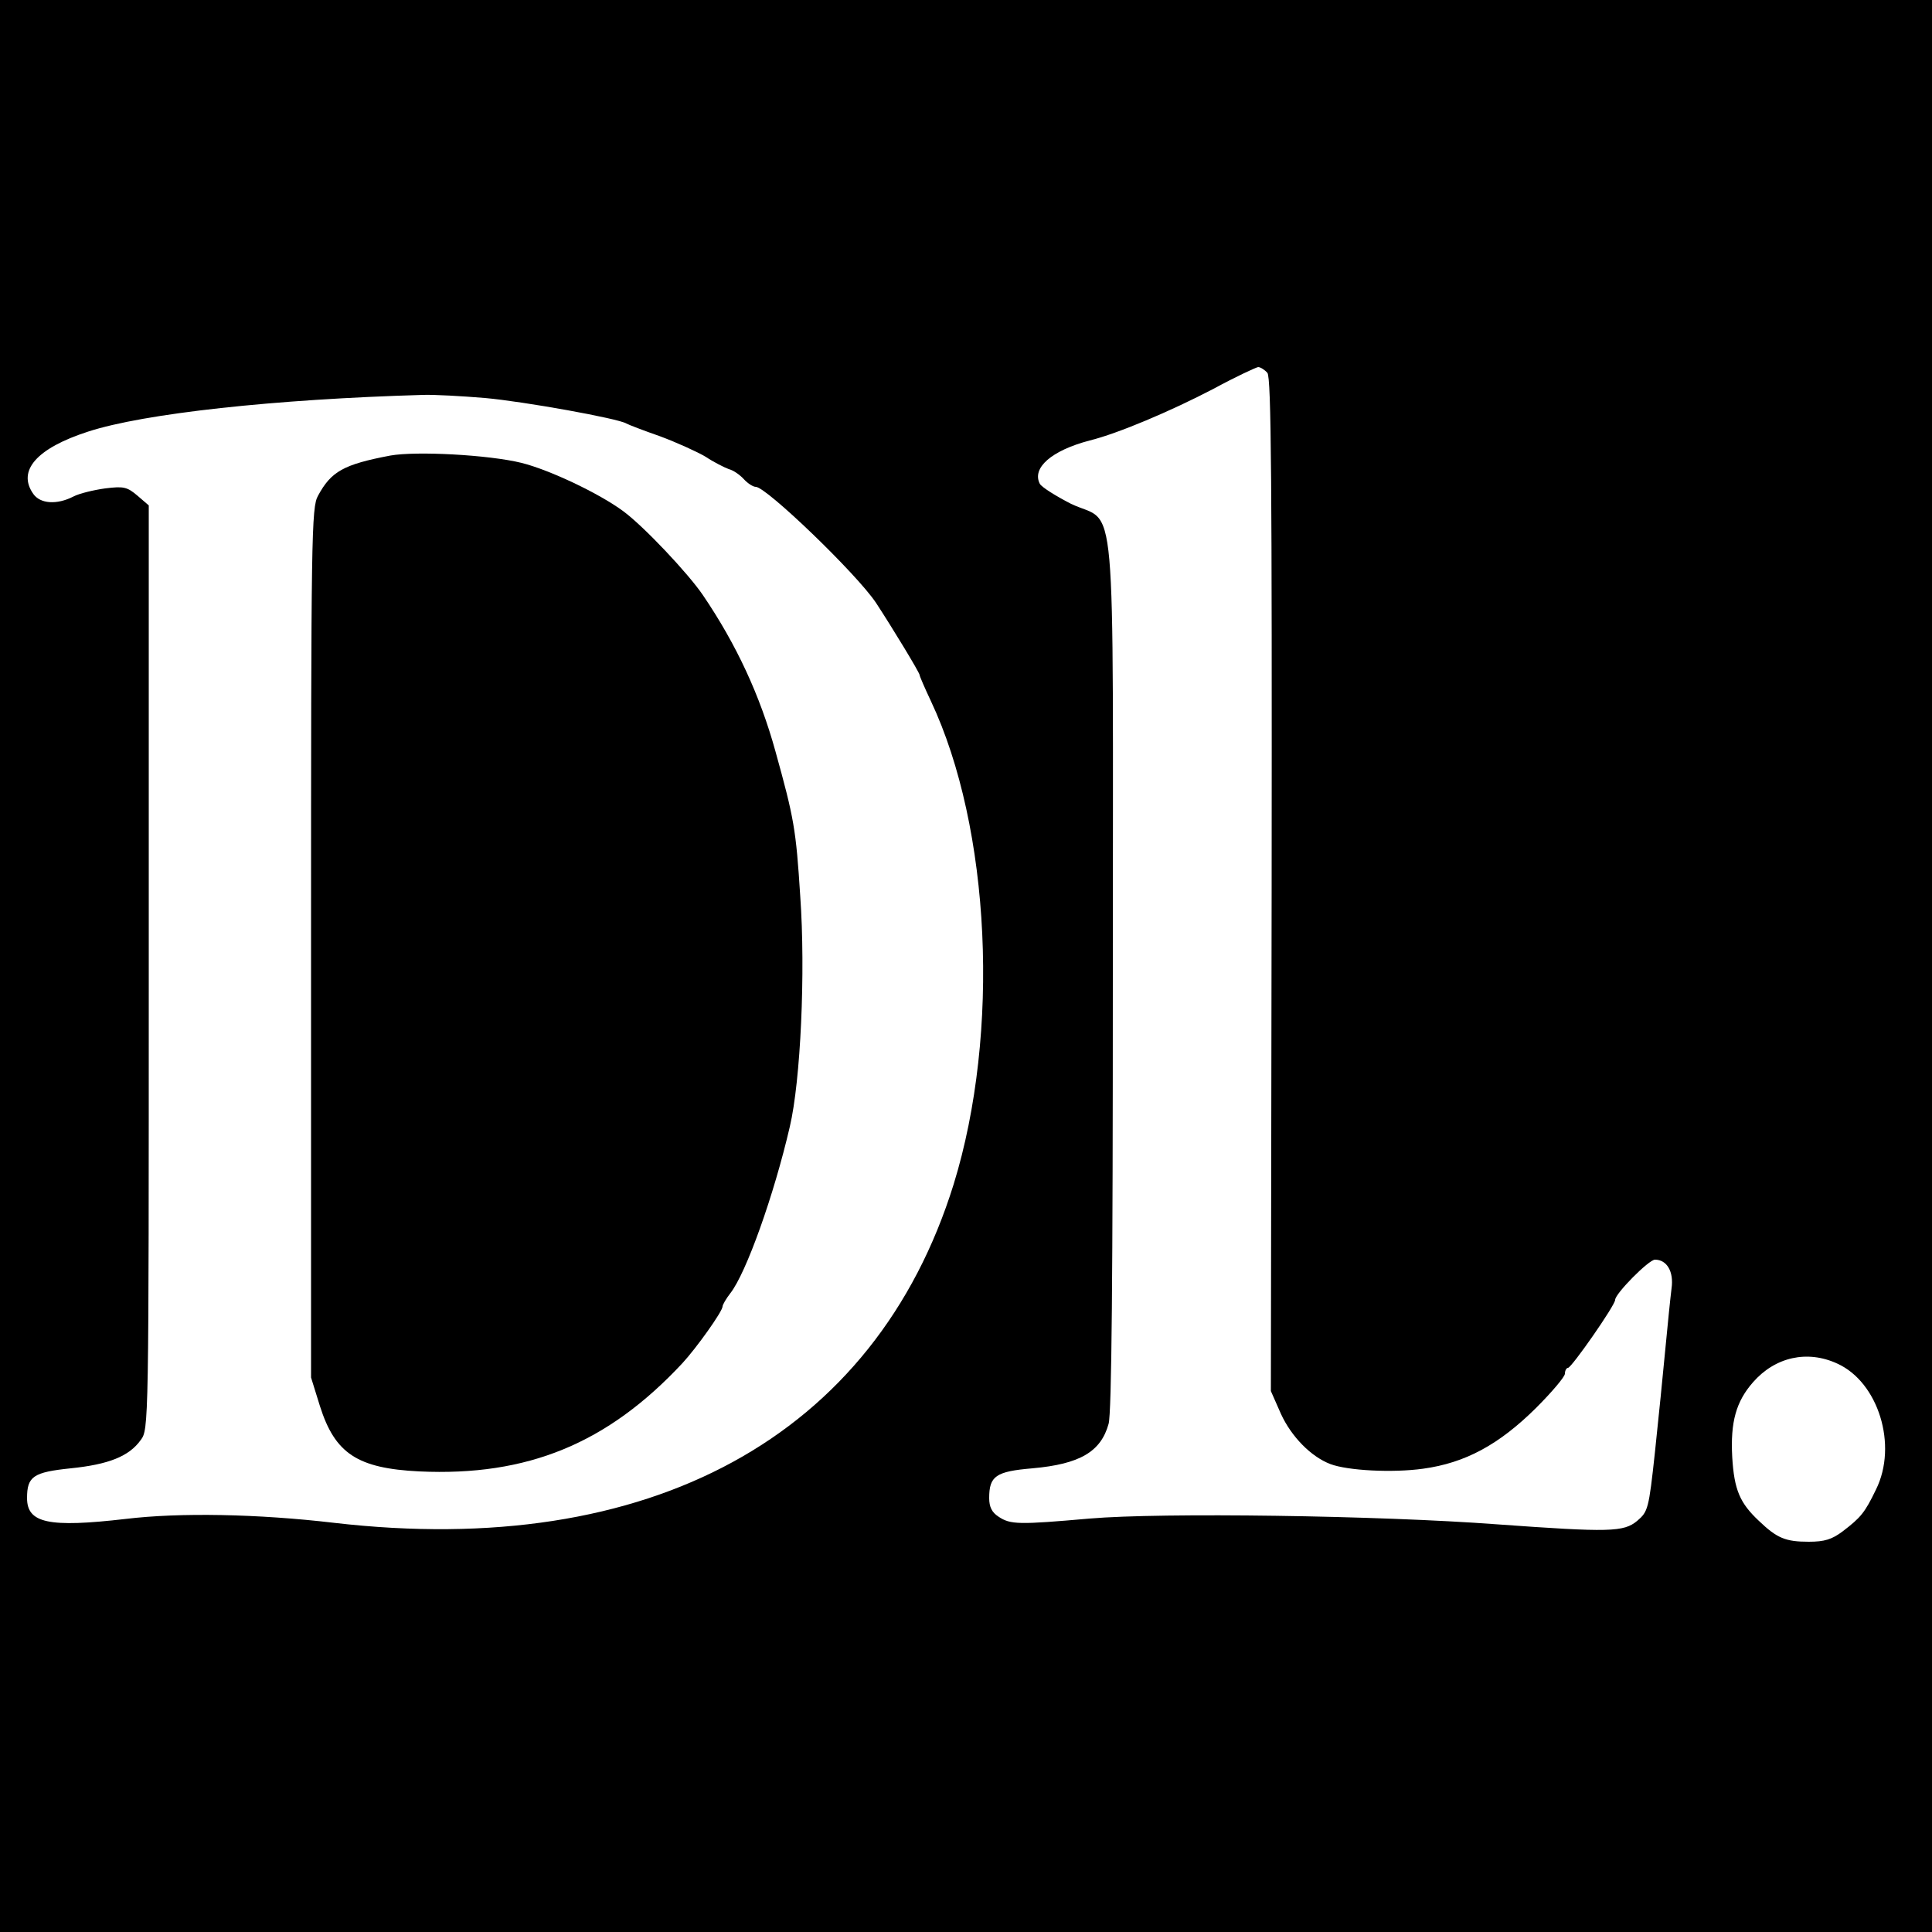
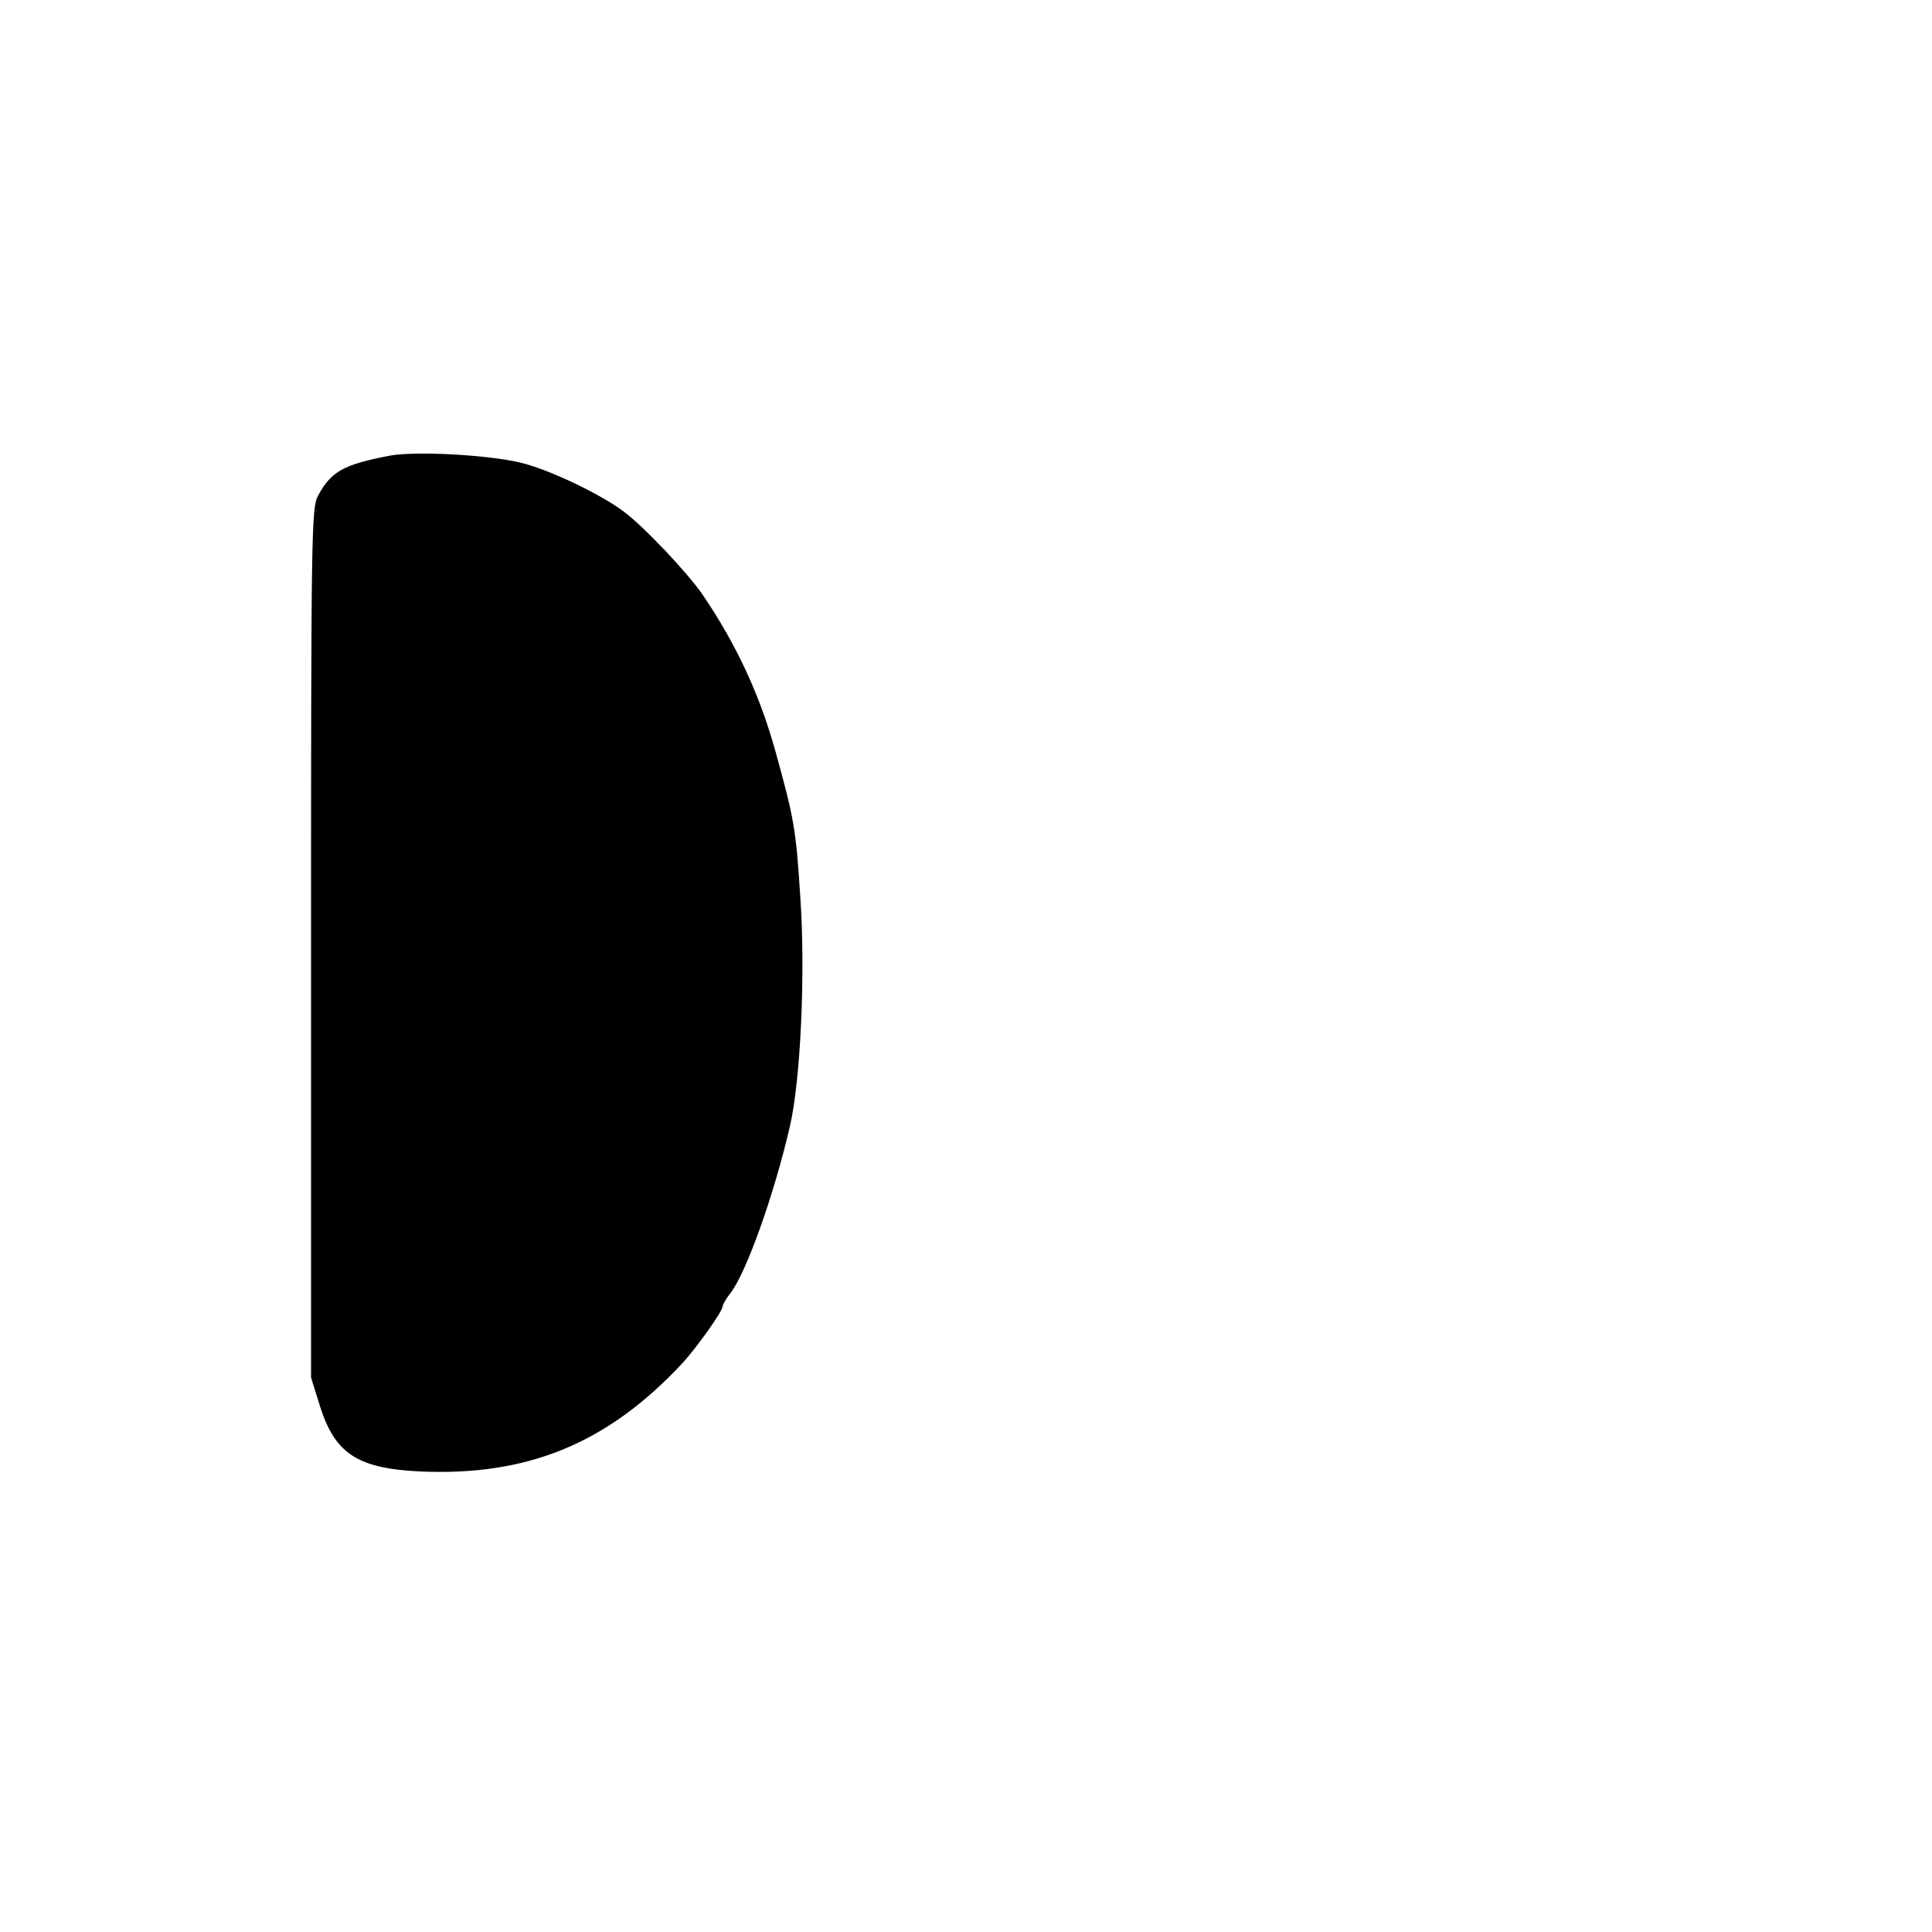
<svg xmlns="http://www.w3.org/2000/svg" version="1.0" width="500pt" height="500pt" viewBox="0 0 500 500" preserveAspectRatio="xMidYMid meet">
  <g transform="translate(0,500) scale(0.1,-0.1)" fill="#000000" stroke="none">
-     <path d="M0 2500 l0 -2500 2500 0 2500 0 0 2500 0 2500 -2500 0 -2500 0 0 -2500z m3280 1535 c10 -12 12 -280 11 -1325 l-2 -1310 26 -59 c27 -59 78 -111 128 -130 45 -17 161 -23 240 -12 109 15 196 62 292 157 41 41 75 81 75 89 0 8 4 15 8 15 9 0 122 162 122 176 0 16 87 104 103 104 31 0 49 -31 43 -74 -3 -23 -10 -93 -16 -156 -6 -63 -18 -184 -27 -268 -16 -148 -18 -154 -46 -178 -35 -29 -71 -30 -362 -9 -306 23 -868 31 -1055 15 -183 -16 -205 -16 -236 5 -17 11 -24 25 -24 48 0 57 17 69 112 77 123 11 177 43 197 115 8 28 11 379 11 1163 0 1294 12 1161 -108 1218 -39 20 -76 43 -81 52 -21 41 30 86 129 112 73 18 210 76 321 134 57 31 109 55 115 56 6 0 17 -7 24 -15z m-2025 -65 c101 -9 345 -53 366 -66 5 -3 44 -18 87 -33 43 -16 96 -40 118 -53 21 -14 49 -28 60 -32 12 -3 29 -15 39 -26 10 -11 24 -20 31 -20 27 0 261 -225 311 -300 42 -64 113 -181 113 -187 0 -3 13 -33 29 -67 155 -329 180 -859 59 -1251 -203 -653 -786 -971 -1604 -876 -196 23 -398 27 -539 10 -199 -23 -255 -11 -255 54 0 56 16 67 113 77 98 10 151 31 181 73 21 28 21 32 21 1224 l0 1195 -29 25 c-27 23 -36 25 -84 19 -29 -4 -67 -13 -82 -21 -43 -22 -86 -19 -104 7 -42 60 9 118 142 161 144 47 483 84 867 95 28 1 100 -3 160 -8z m3500 -2499 c106 -48 157 -211 100 -326 -29 -60 -39 -72 -86 -108 -28 -21 -47 -27 -88 -27 -60 0 -82 9 -129 54 -49 46 -64 80 -69 165 -5 91 10 144 54 194 57 65 140 84 218 48z" />
-     <path d="M1010 3821 c-121 -23 -153 -41 -187 -104 -17 -30 -18 -102 -18 -1157 l0 -1125 23 -74 c39 -123 97 -161 257 -169 280 -13 487 72 681 280 36 39 104 134 104 147 0 4 9 20 20 34 41 52 113 254 154 431 28 119 41 400 27 597 -11 173 -16 201 -64 374 -40 145 -101 277 -188 405 -38 56 -153 178 -206 217 -62 46 -191 107 -263 125 -85 21 -273 31 -340 19z" />
+     <path d="M1010 3821 c-121 -23 -153 -41 -187 -104 -17 -30 -18 -102 -18 -1157 l0 -1125 23 -74 c39 -123 97 -161 257 -169 280 -13 487 72 681 280 36 39 104 134 104 147 0 4 9 20 20 34 41 52 113 254 154 431 28 119 41 400 27 597 -11 173 -16 201 -64 374 -40 145 -101 277 -188 405 -38 56 -153 178 -206 217 -62 46 -191 107 -263 125 -85 21 -273 31 -340 19" />
  </g>
</svg>